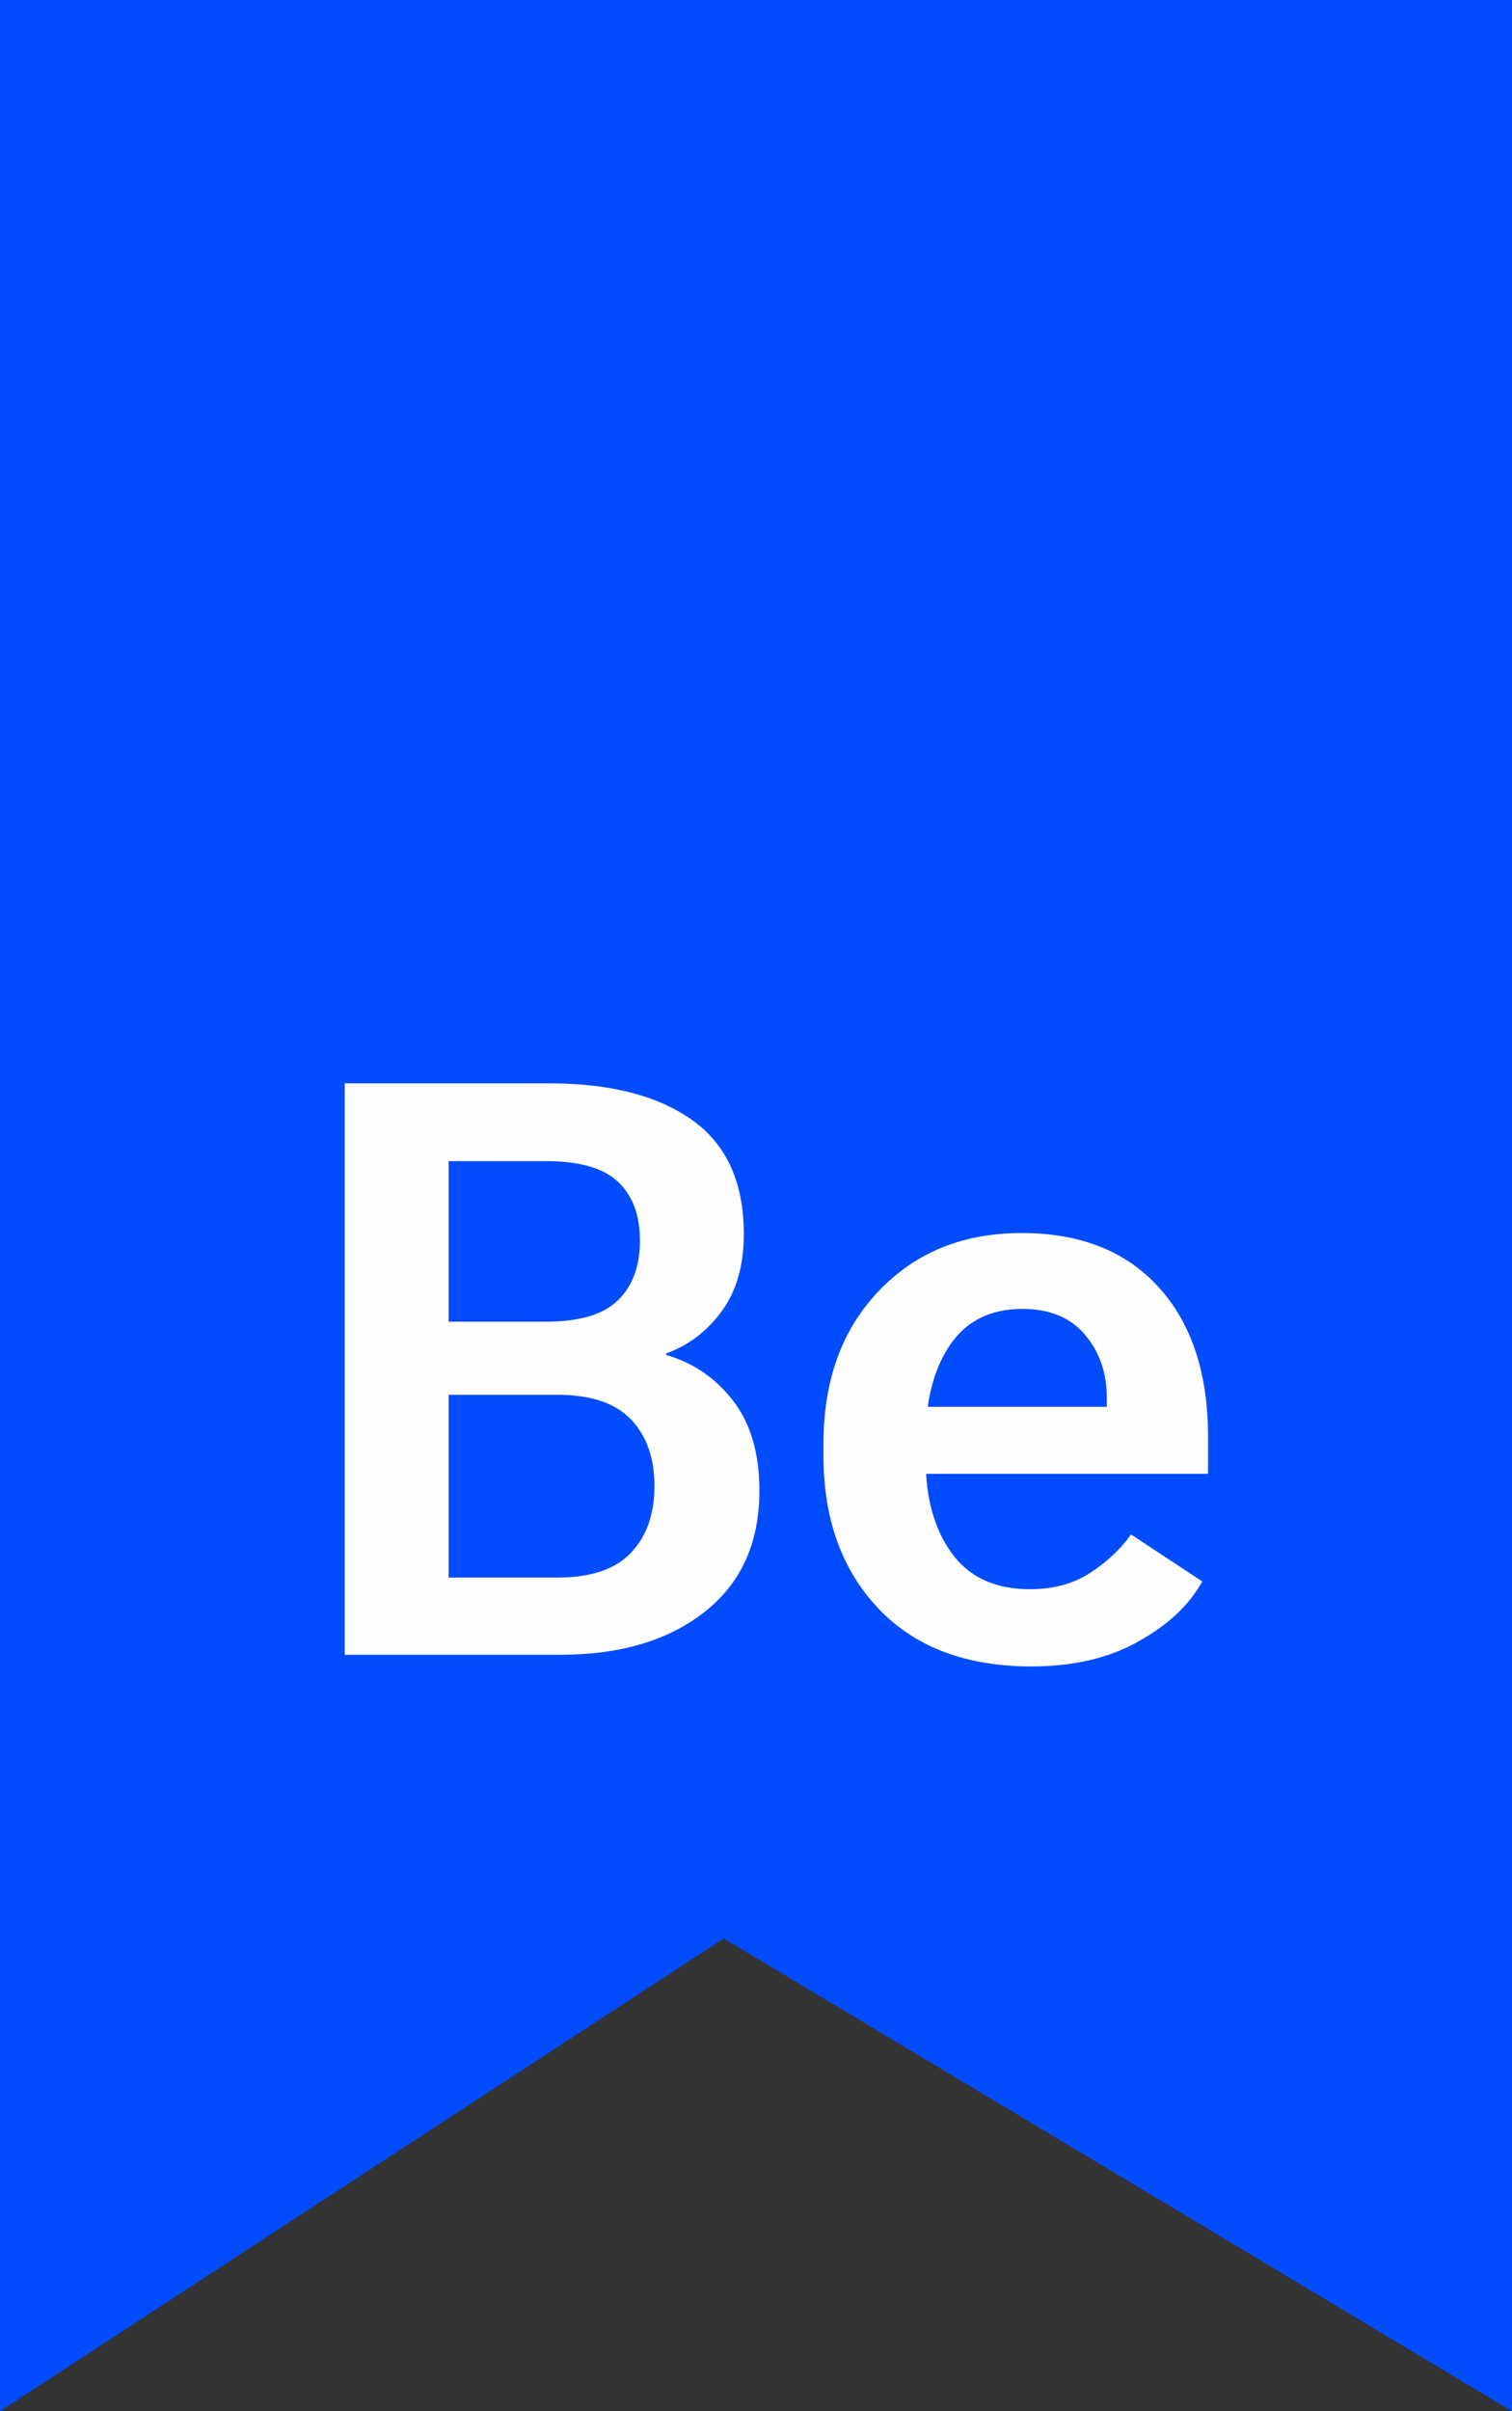
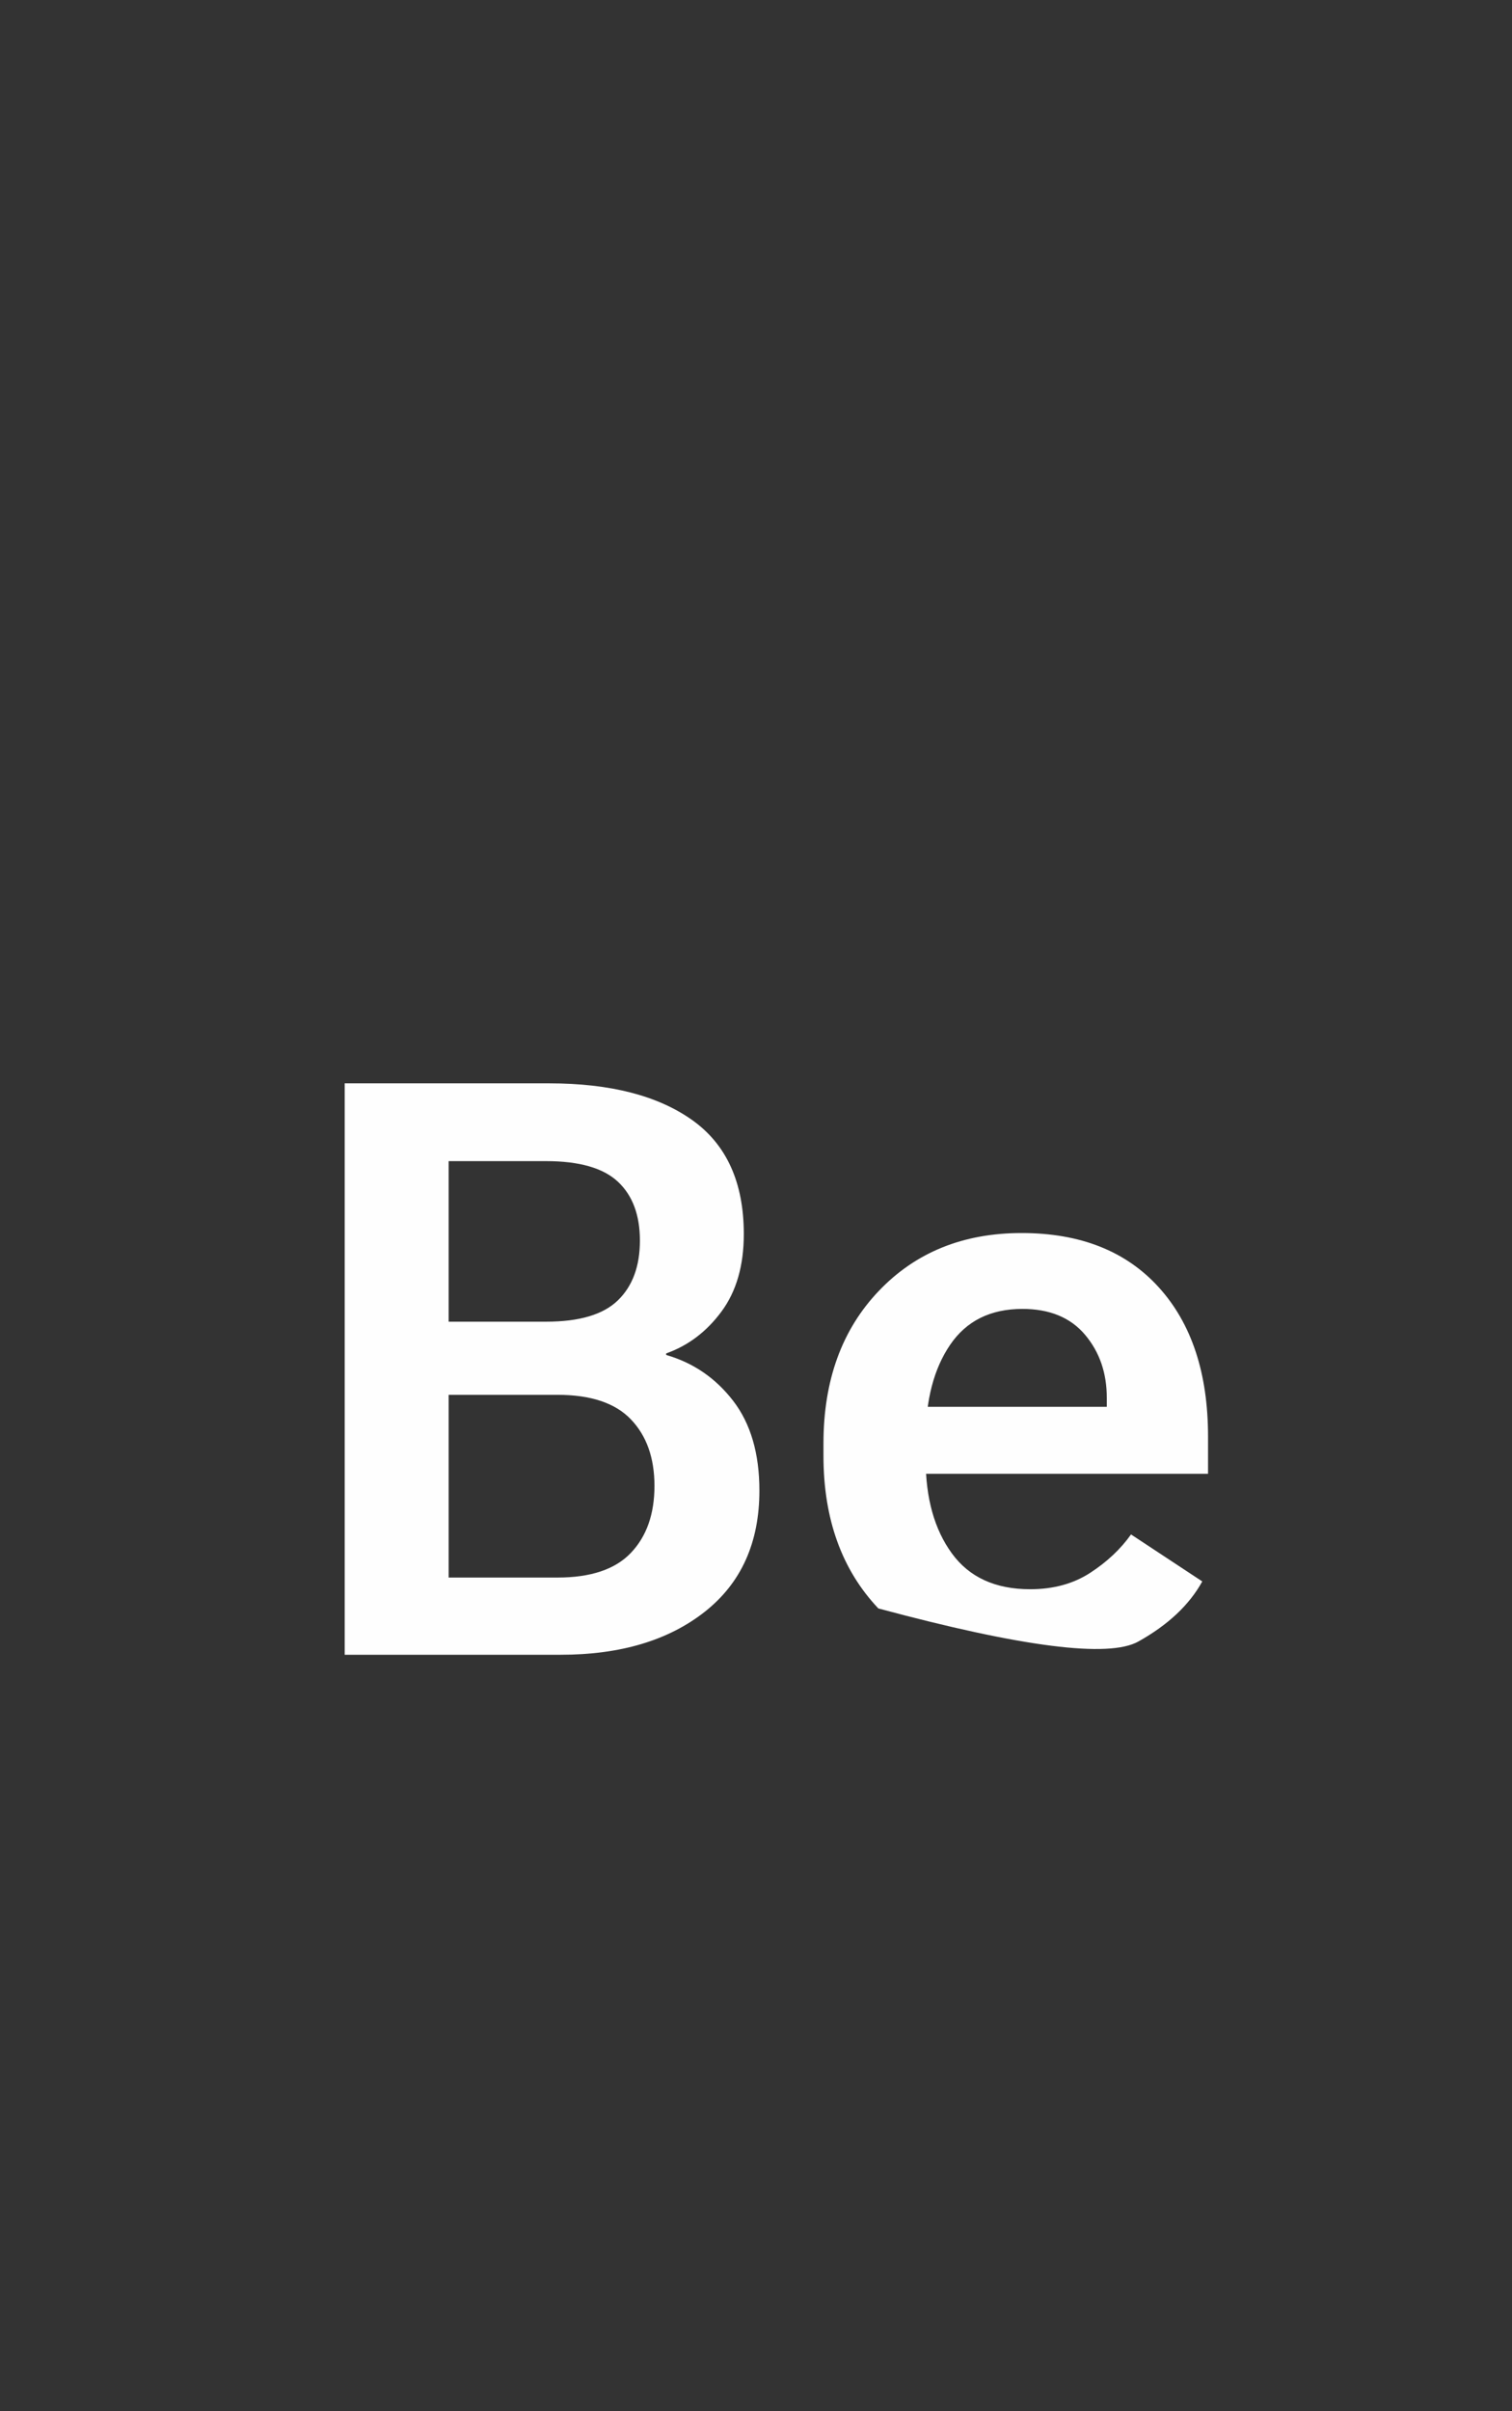
<svg xmlns="http://www.w3.org/2000/svg" fill="none" version="1.1" width="32" height="51" viewBox="0 0 32 51">
  <rect x="0" y="0" width="32" height="51" fill="#333333" stroke="none" />
  <g>
    <g>
-       <path d="M0,0L32,0L32,51L15.316,41L0,51L0,0Z" fill-rule="evenodd" fill="#024CFF" fill-opacity="1" style="mix-blend-mode:passthrough" />
-     </g>
+       </g>
    <g>
-       <path d="M7.295,35L11.866,35Q13.763,35,14.918,34.089Q16.072,33.178,16.072,31.527Q16.072,30.349,15.515,29.627Q14.958,28.906,14.099,28.659L14.099,28.626Q14.796,28.38,15.269,27.741Q15.742,27.102,15.742,26.102Q15.742,24.467,14.649,23.69Q13.555,22.914,11.624,22.914L7.295,22.914L7.295,35ZM9.495,33.367L9.495,29.502L11.797,29.502Q12.858,29.502,13.354,30.023Q13.851,30.543,13.851,31.428Q13.851,32.32,13.354,32.843Q12.858,33.367,11.797,33.367L9.495,33.367ZM9.495,27.955L9.495,24.559L11.56,24.559Q12.614,24.56,13.078,24.995Q13.543,25.43,13.543,26.24Q13.543,27.051,13.078,27.503Q12.614,27.955,11.56,27.955L9.495,27.955ZM17.428,30.793Q17.428,32.793,18.589,34.02Q19.75,35.247,21.832,35.247Q23.151,35.247,24.092,34.72Q25.034,34.194,25.445,33.449L23.937,32.455Q23.607,32.92,23.073,33.267Q22.539,33.614,21.803,33.614Q20.696,33.614,20.144,32.854Q19.591,32.094,19.591,30.874L19.591,30.431Q19.591,29.205,20.108,28.445Q20.625,27.685,21.639,27.685Q22.503,27.685,22.965,28.233Q23.427,28.782,23.424,29.572L23.424,29.756L18.845,29.756L18.845,31.172L25.567,31.172L25.567,30.385Q25.567,28.379,24.526,27.23Q23.485,26.08,21.622,26.08Q19.765,26.08,18.597,27.307Q17.428,28.533,17.428,30.528L17.428,30.793Z" fill="#FEFEFE" fill-opacity="1" />
+       <path d="M7.295,35L11.866,35Q13.763,35,14.918,34.089Q16.072,33.178,16.072,31.527Q16.072,30.349,15.515,29.627Q14.958,28.906,14.099,28.659L14.099,28.626Q14.796,28.38,15.269,27.741Q15.742,27.102,15.742,26.102Q15.742,24.467,14.649,23.69Q13.555,22.914,11.624,22.914L7.295,22.914L7.295,35ZM9.495,33.367L9.495,29.502L11.797,29.502Q12.858,29.502,13.354,30.023Q13.851,30.543,13.851,31.428Q13.851,32.32,13.354,32.843Q12.858,33.367,11.797,33.367L9.495,33.367ZM9.495,27.955L9.495,24.559L11.56,24.559Q12.614,24.56,13.078,24.995Q13.543,25.43,13.543,26.24Q13.543,27.051,13.078,27.503Q12.614,27.955,11.56,27.955L9.495,27.955ZM17.428,30.793Q17.428,32.793,18.589,34.02Q23.151,35.247,24.092,34.72Q25.034,34.194,25.445,33.449L23.937,32.455Q23.607,32.92,23.073,33.267Q22.539,33.614,21.803,33.614Q20.696,33.614,20.144,32.854Q19.591,32.094,19.591,30.874L19.591,30.431Q19.591,29.205,20.108,28.445Q20.625,27.685,21.639,27.685Q22.503,27.685,22.965,28.233Q23.427,28.782,23.424,29.572L23.424,29.756L18.845,29.756L18.845,31.172L25.567,31.172L25.567,30.385Q25.567,28.379,24.526,27.23Q23.485,26.08,21.622,26.08Q19.765,26.08,18.597,27.307Q17.428,28.533,17.428,30.528L17.428,30.793Z" fill="#FEFEFE" fill-opacity="1" />
    </g>
  </g>
</svg>